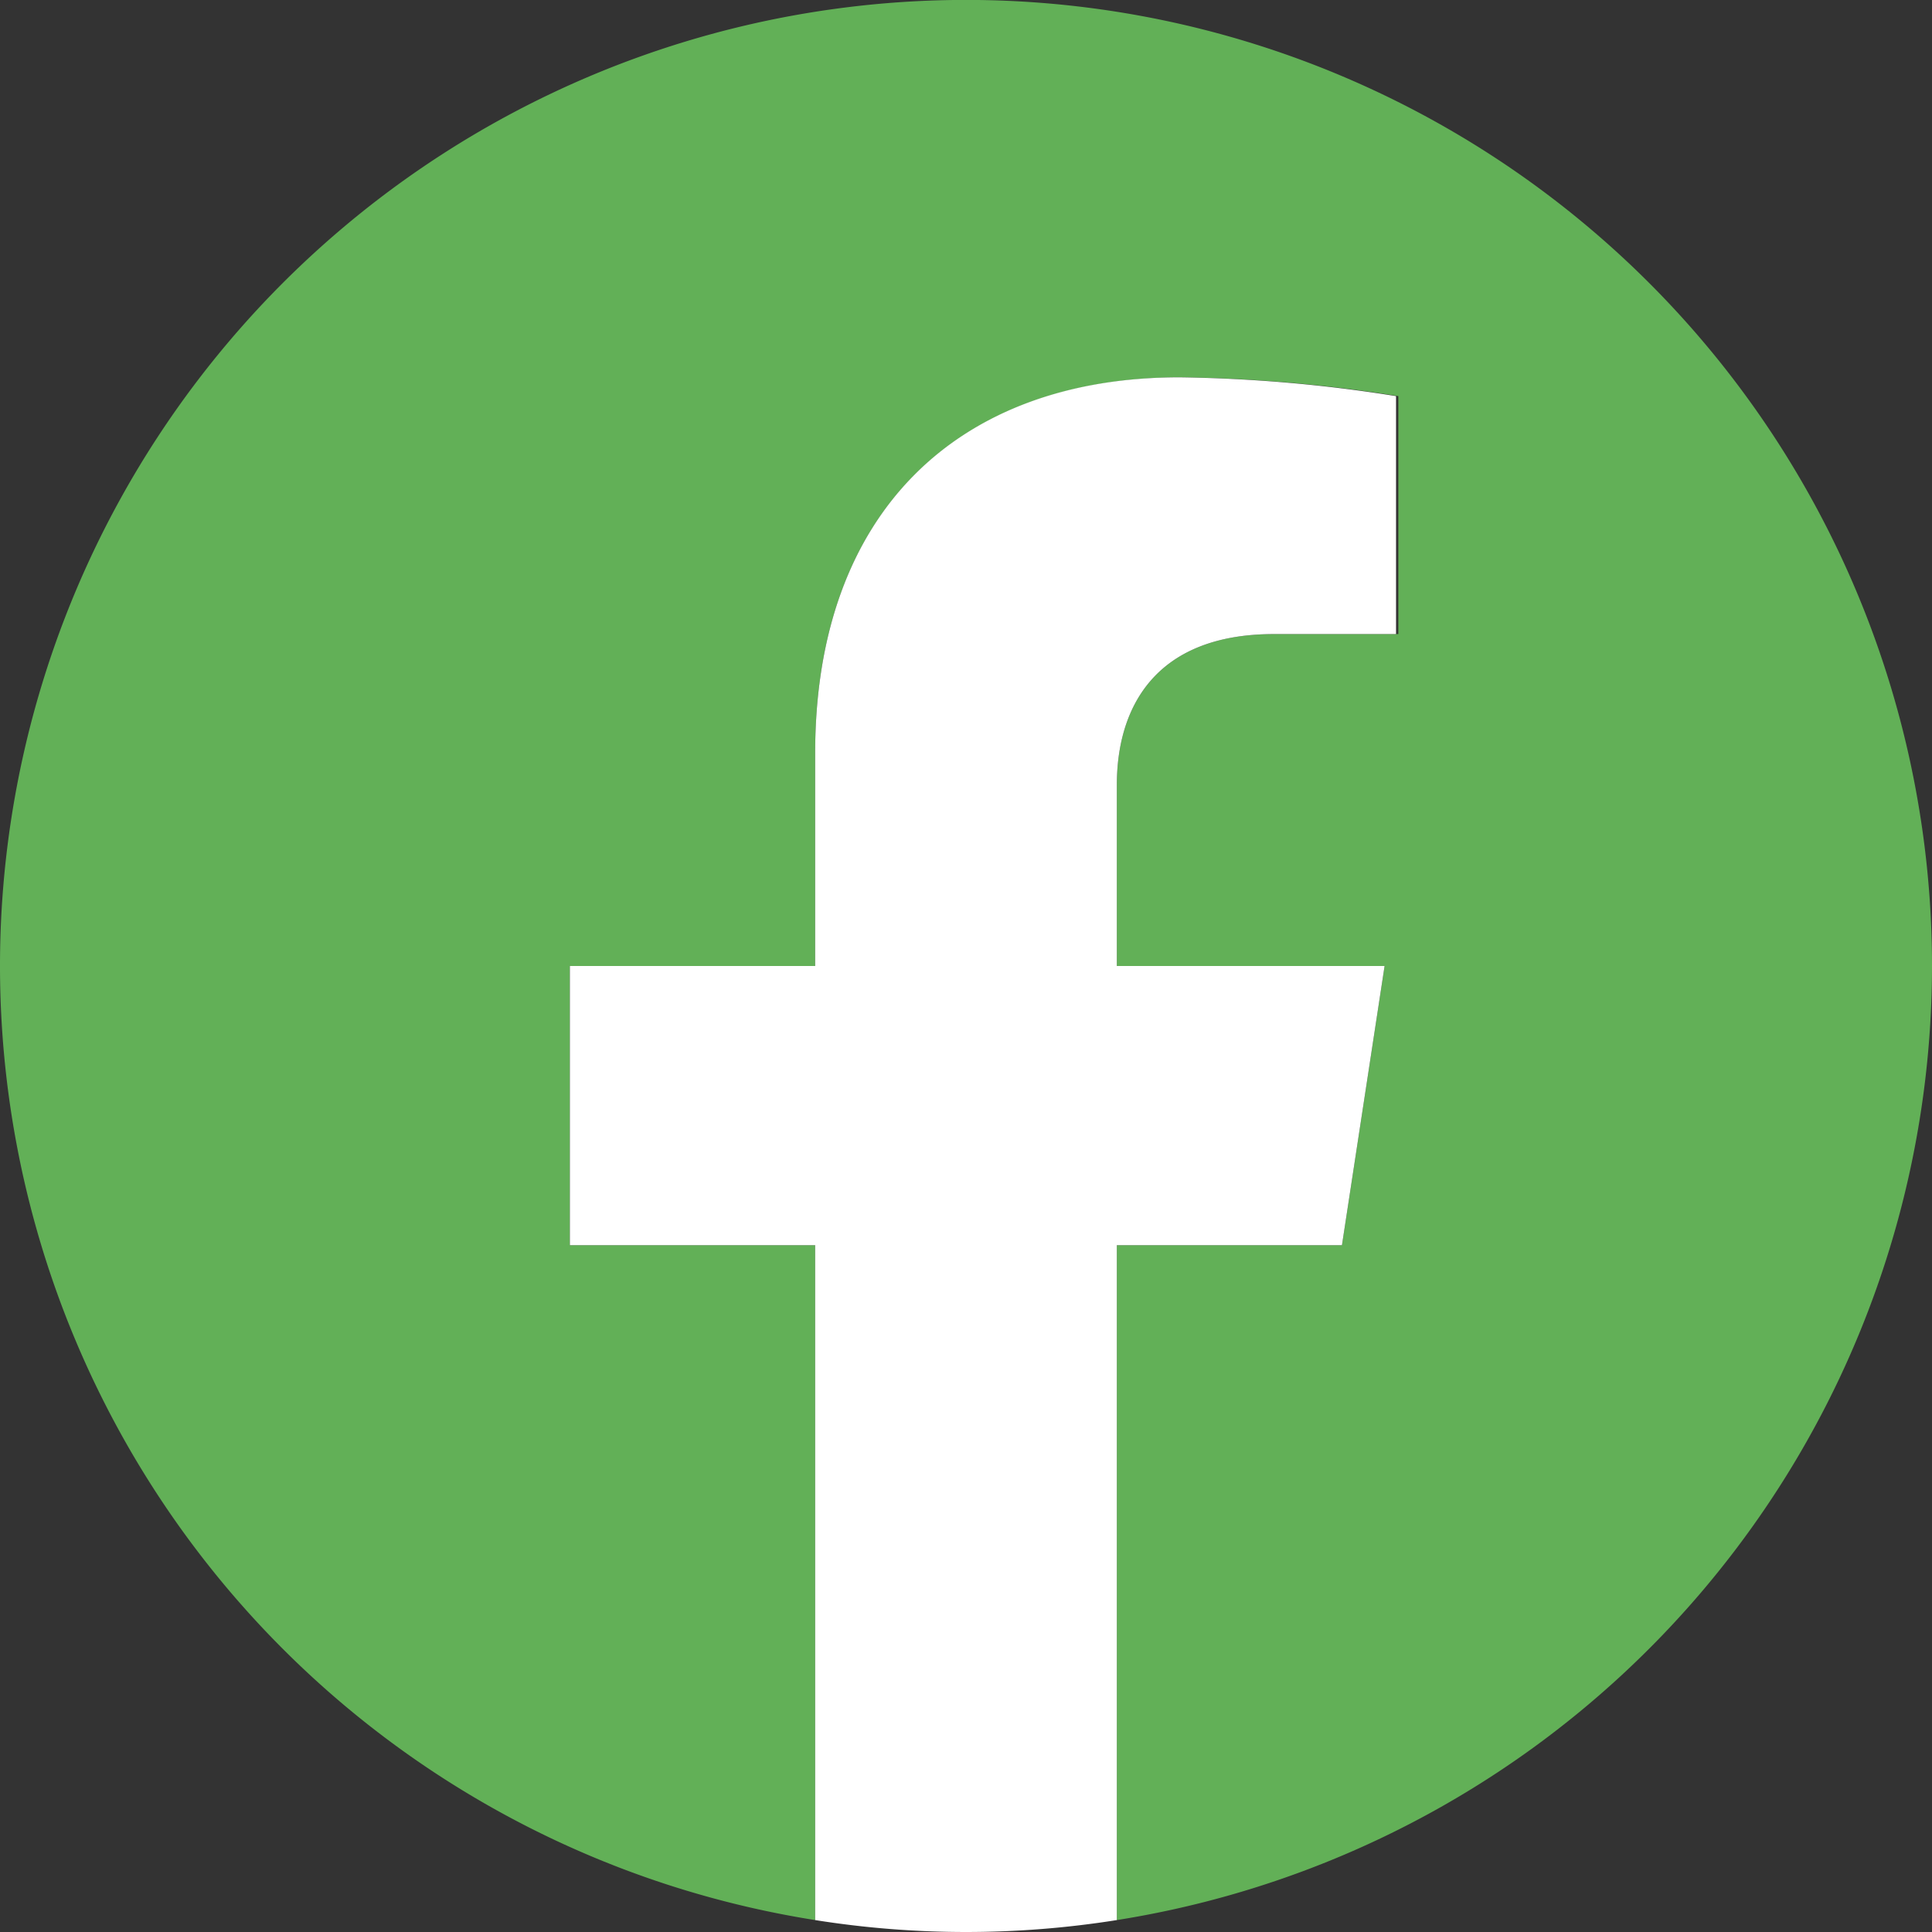
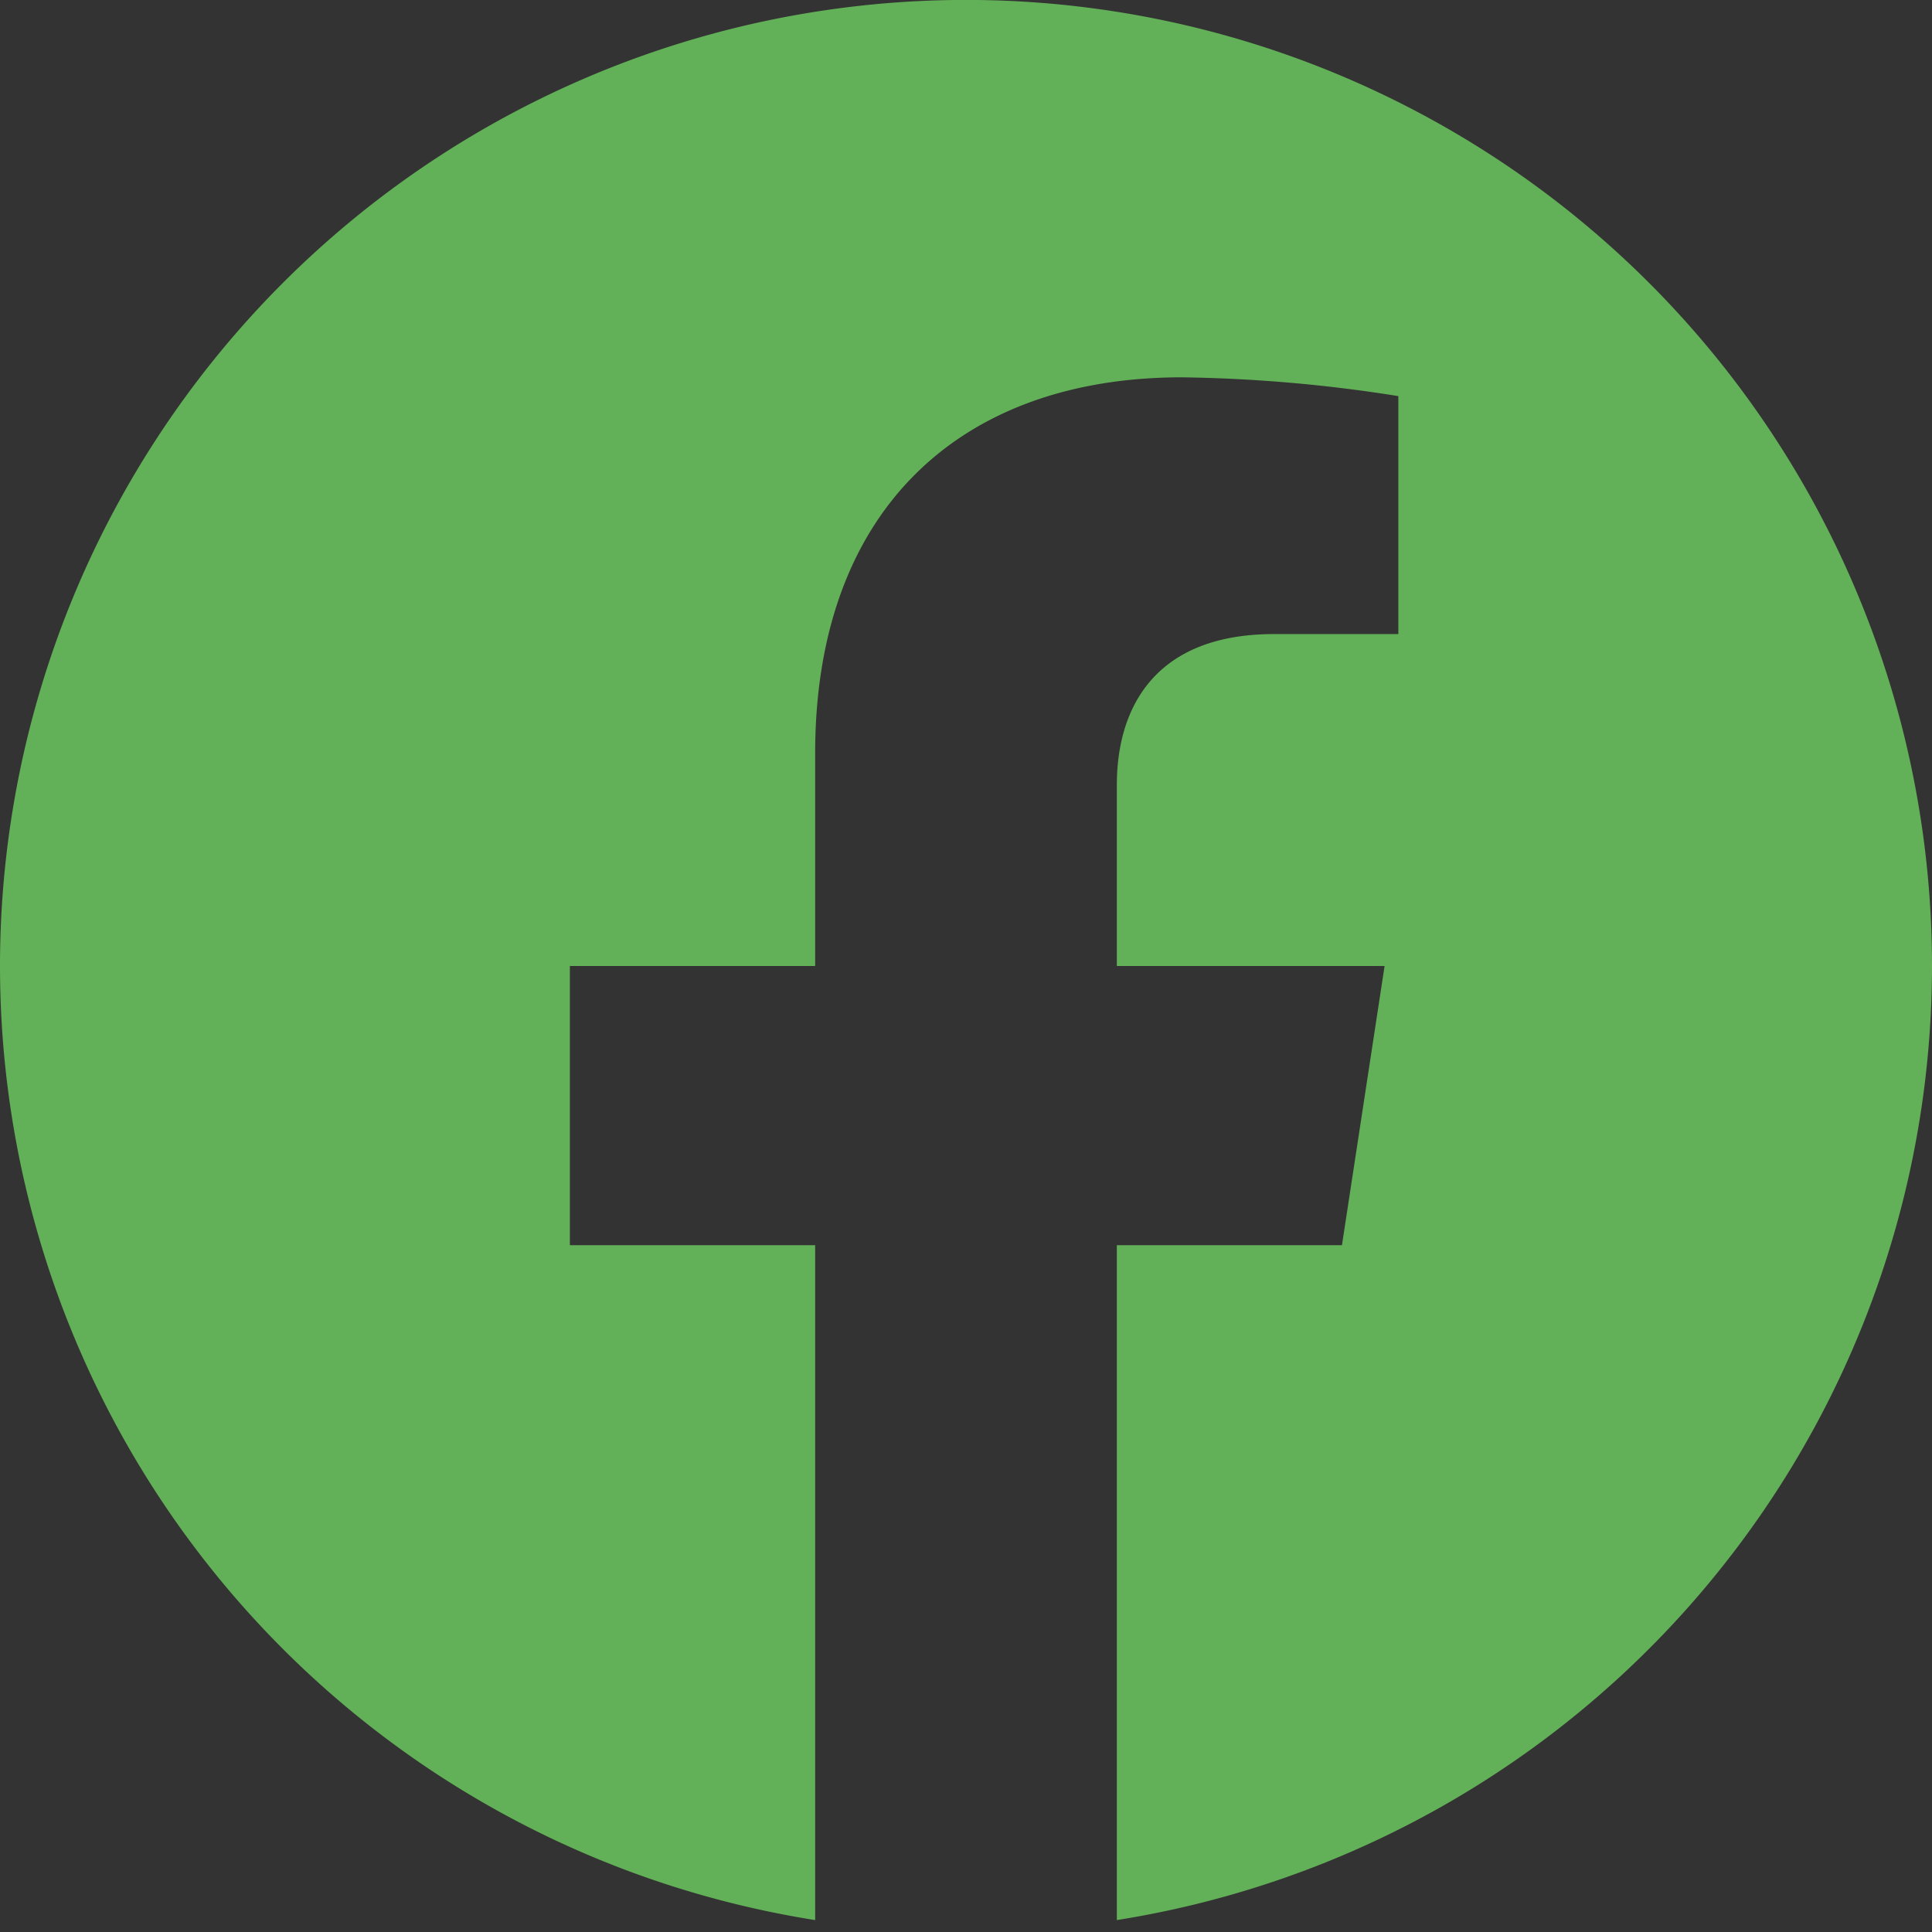
<svg xmlns="http://www.w3.org/2000/svg" id="Layer_1" data-name="Layer 1" viewBox="0 0 42.14 42.14">
  <rect x="0" y="0" width="42.14" height="42.14" fill="#333333" stroke="none" />
  <defs>
    <style>.cls-1{fill:#62b057;}.cls-2{fill:#fff;}</style>
  </defs>
  <path class="cls-1" d="M42.14,21.07A21.07,21.07,0,1,0,17.78,41.88V27.16H12.43V21.07h5.35V16.43c0-5.28,3.14-8.2,8-8.2a32.51,32.51,0,0,1,4.72.41v5.19H27.79c-2.61,0-3.43,1.62-3.43,3.29v3.95H30.2l-.93,6.09H24.36V41.88A21.08,21.08,0,0,0,42.14,21.07Z" />
-   <path class="cls-2" d="M29.27,27.16l.93-6.09H24.36V17.12c0-1.67.82-3.29,3.43-3.29h2.66V8.64a32.51,32.51,0,0,0-4.72-.41c-4.81,0-7.95,2.92-7.95,8.2v4.64H12.43v6.09h5.35V41.88a20.95,20.95,0,0,0,6.58,0V27.16Z" />
</svg>